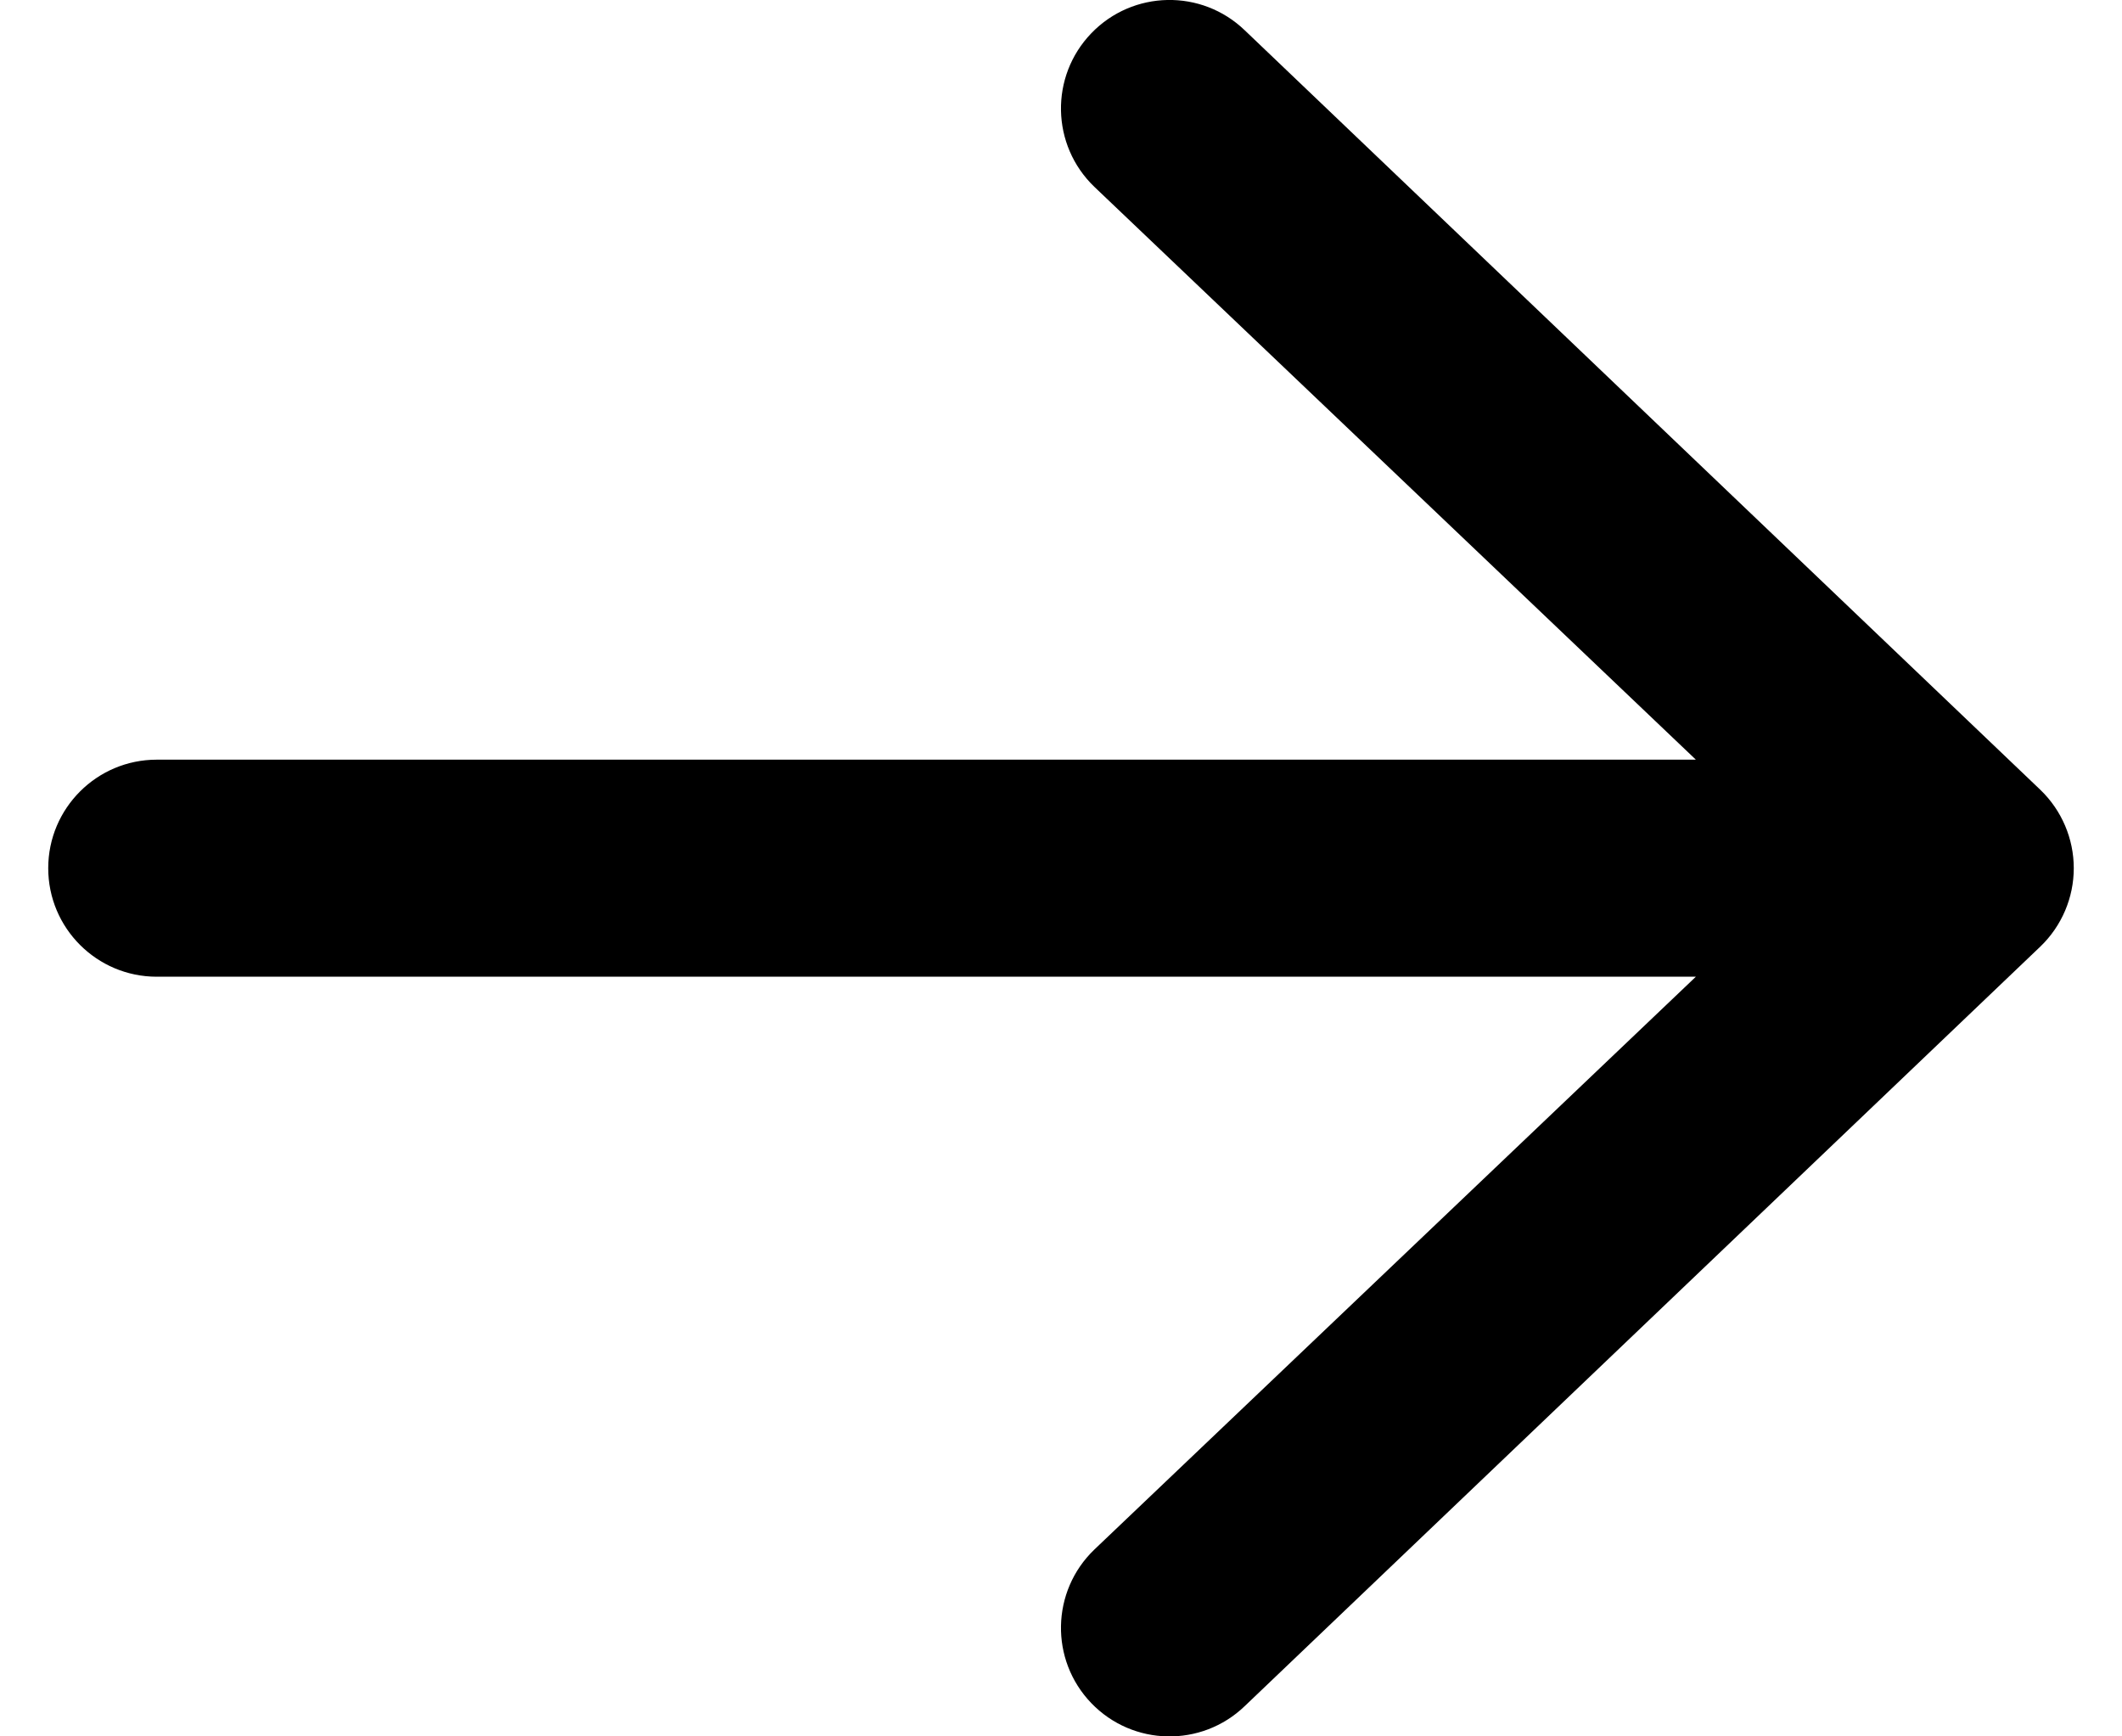
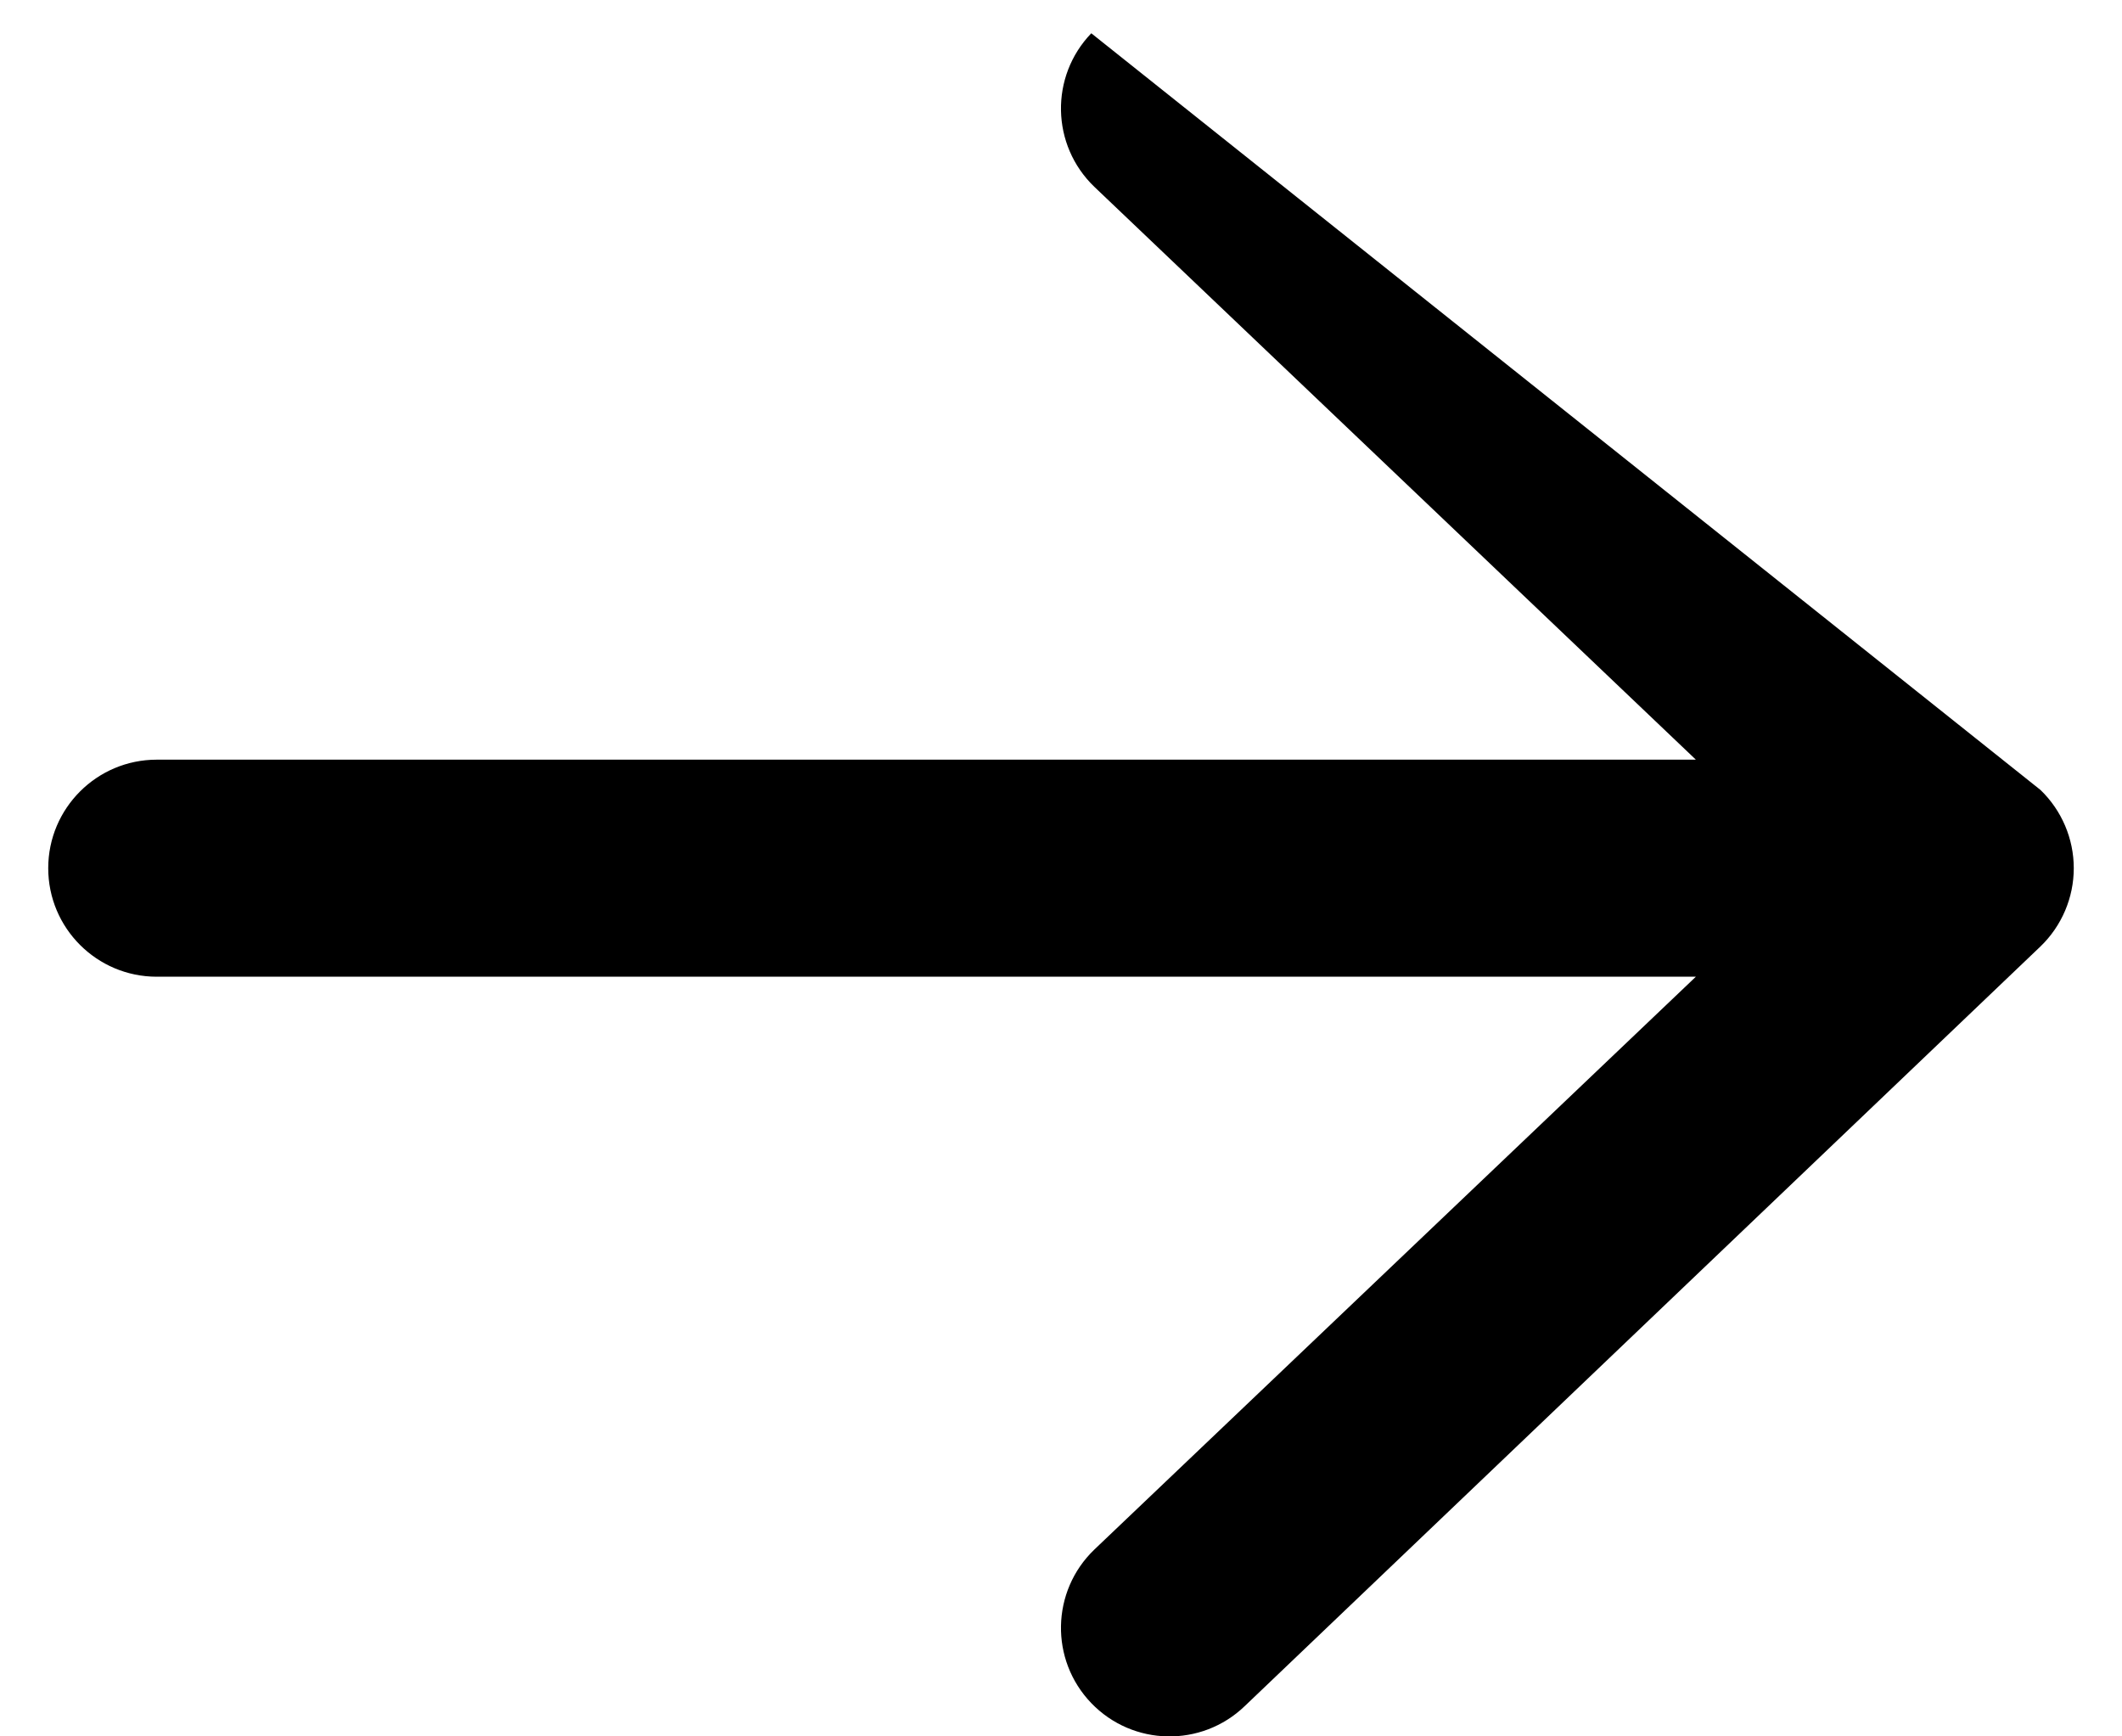
<svg xmlns="http://www.w3.org/2000/svg" width="22" height="18" viewBox="0 0 22 18" fill="none">
-   <path fill-rule="evenodd" clip-rule="evenodd" d="M0.5 9C0.5 8.379 1.004 7.875 1.625 7.875L17.582 7.875L11.345 1.936C10.897 1.505 10.883 0.793 11.314 0.345C11.745 -0.103 12.457 -0.117 12.905 0.314L21.155 8.189C21.375 8.401 21.5 8.694 21.5 9C21.5 9.306 21.375 9.599 21.155 9.811L12.905 17.686C12.457 18.117 11.745 18.103 11.314 17.655C10.883 17.207 10.897 16.495 11.345 16.064L17.582 10.125L1.625 10.125C1.004 10.125 0.5 9.621 0.5 9Z" fill="black" />
+   <path fill-rule="evenodd" clip-rule="evenodd" d="M0.5 9C0.5 8.379 1.004 7.875 1.625 7.875L17.582 7.875L11.345 1.936C10.897 1.505 10.883 0.793 11.314 0.345L21.155 8.189C21.375 8.401 21.5 8.694 21.5 9C21.5 9.306 21.375 9.599 21.155 9.811L12.905 17.686C12.457 18.117 11.745 18.103 11.314 17.655C10.883 17.207 10.897 16.495 11.345 16.064L17.582 10.125L1.625 10.125C1.004 10.125 0.5 9.621 0.5 9Z" fill="black" />
</svg>